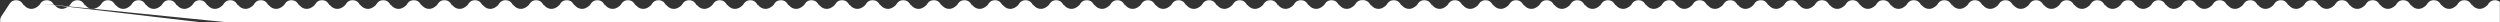
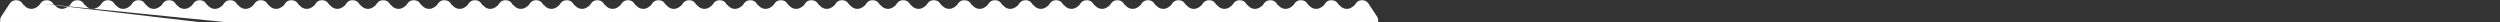
<svg xmlns="http://www.w3.org/2000/svg" width="1920" height="17" viewBox="0 0 1920 17" fill="none">
  <rect x="0" y="0" width="1920" height="17" fill="#333333" stroke="none" />
  <mask id="mask0_365_21061" style="mask-type:alpha" maskUnits="userSpaceOnUse" x="0" y="0" width="1920" height="17">
    <rect width="1920" height="17" fill="white" />
  </mask>
  <g mask="url(#mask0_365_21061)">
-     <path fill-rule="evenodd" clip-rule="evenodd" d="M289.418 2.714C291.739 -0.804 296.901 -0.804 299.222 2.714L299.222 2.714L300.191 4.183V3.675C301.847 6.02 306.524 9.291 312.127 3.901L312.91 2.714C314.203 0.754 316.378 -0.114 318.452 0.11C320.101 0.288 321.686 1.156 322.714 2.714L323.684 4.183V3.675C325.339 6.02 330.016 9.291 335.619 3.901L336.402 2.714C336.983 1.835 337.74 1.175 338.587 0.735C341.127 -0.584 344.466 0.076 346.207 2.714L347.176 4.183V3.675C348.831 6.02 353.508 9.291 359.112 3.901L359.894 2.714C362.216 -0.804 367.377 -0.804 369.699 2.714L370.668 4.183V3.675C372.323 6.02 377 9.291 382.604 3.901L383.387 2.714C383.671 2.283 383.998 1.905 384.358 1.579C386.931 -0.751 391.154 -0.373 393.191 2.714L394.16 4.183V3.675C395.816 6.02 400.492 9.291 406.096 3.901L406.879 2.714C409.2 -0.804 414.362 -0.804 416.683 2.714L417.652 4.183V3.675C419.308 6.02 423.985 9.291 429.588 3.901L430.371 2.714C432.692 -0.804 437.854 -0.804 440.175 2.714L441.145 4.183V3.675C442.8 6.02 447.477 9.291 453.08 3.901L453.863 2.714C455.007 0.981 456.84 0.102 458.683 0.076C460.583 0.049 462.493 0.928 463.671 2.714L464.641 4.183V3.675C466.296 6.02 470.973 9.291 476.576 3.901L477.359 2.714C477.644 2.283 477.971 1.905 478.33 1.579C480.903 -0.751 485.127 -0.373 487.164 2.714L488.133 4.183V3.675C489.788 6.02 494.465 9.291 500.069 3.901L500.851 2.714C503.173 -0.804 508.334 -0.804 510.656 2.714L511.625 4.183V3.675C513.28 6.02 517.957 9.291 523.561 3.901L524.344 2.714C526.665 -0.804 531.827 -0.804 534.148 2.714L535.117 4.183V3.675C536.773 6.02 541.449 9.291 547.053 3.901L547.836 2.714C550.093 -0.707 555.037 -0.801 557.442 2.432L557.474 2.475L557.491 2.498C557.542 2.568 557.591 2.641 557.64 2.714L558.609 4.183V3.675C560.265 6.02 564.942 9.291 570.545 3.901L571.328 2.714V2.714C573.649 -0.804 578.811 -0.804 581.132 2.714V2.714L582.102 4.183V3.675C583.757 6.02 588.434 9.291 594.037 3.901L594.82 2.714C596.113 0.754 598.288 -0.114 600.362 0.11C602.011 0.288 603.596 1.156 604.624 2.714L605.594 4.183V3.675C607.249 6.02 611.926 9.291 617.53 3.901L618.312 2.714C620.634 -0.804 625.795 -0.804 628.117 2.714L629.086 4.183V3.675C630.741 6.02 635.418 9.291 641.022 3.901L641.805 2.714C644.126 -0.804 649.288 -0.804 651.609 2.714L652.578 4.183V3.675C654.234 6.02 658.91 9.291 664.514 3.901L665.297 2.714C667.618 -0.804 672.78 -0.804 675.101 2.714L676.07 4.183V3.675C677.726 6.02 682.403 9.291 688.006 3.901L688.789 2.714C691.046 -0.707 695.99 -0.801 698.395 2.432L698.426 2.473L698.444 2.498C698.495 2.568 698.545 2.641 698.593 2.714L699.562 4.183V3.675C701.218 6.02 705.895 9.291 711.498 3.901L712.281 2.714C712.566 2.283 712.893 1.905 713.252 1.579C715.825 -0.751 720.049 -0.373 722.085 2.714L723.055 4.183V3.675C724.71 6.02 729.387 9.291 734.99 3.901L735.773 2.714C736.917 0.981 738.75 0.102 740.593 0.076C742.492 0.049 744.403 0.928 745.582 2.714L746.551 4.183V3.675C748.206 6.02 752.883 9.291 758.487 3.901L759.269 2.714C761.591 -0.804 766.752 -0.804 769.074 2.714L770.043 4.183V3.675C771.698 6.02 776.375 9.291 781.979 3.901L782.762 2.714C785.019 -0.707 789.963 -0.801 792.368 2.432C792.384 2.454 792.4 2.476 792.416 2.498C792.467 2.568 792.517 2.641 792.566 2.714L793.535 4.183V3.675C795.191 6.02 799.867 9.291 805.471 3.901L806.254 2.714C806.352 2.565 806.456 2.422 806.565 2.285C809.008 -0.797 813.835 -0.654 816.058 2.714L817.027 4.183V3.675C818.683 6.02 823.36 9.291 828.963 3.901L829.746 2.714C832.003 -0.707 836.947 -0.801 839.352 2.432C839.369 2.454 839.385 2.476 839.401 2.498C839.452 2.568 839.502 2.641 839.55 2.714L840.52 4.183V3.675C842.175 6.02 846.852 9.291 852.455 3.901L853.238 2.714V2.714C855.559 -0.804 860.721 -0.804 863.042 2.714L863.042 2.714L864.012 4.183V3.675C865.667 6.02 870.344 9.291 875.947 3.901L876.73 2.714C877.994 0.799 880.1 -0.074 882.131 0.097C883.83 0.239 885.477 1.112 886.535 2.714L887.504 4.183V3.675C889.159 6.02 893.836 9.291 899.44 3.901L900.223 2.714C902.544 -0.804 907.706 -0.804 910.027 2.714L910.996 4.183V3.675C912.652 6.02 917.328 9.291 922.932 3.901L923.715 2.714C926.036 -0.804 931.198 -0.804 933.519 2.714L934.488 4.183V3.675C936.144 6.02 940.82 9.291 946.424 3.901L947.207 2.714C949.528 -0.804 954.69 -0.804 957.011 2.714L957.98 4.183V3.675C959.636 6.02 964.313 9.291 969.916 3.901L970.699 2.714C972.956 -0.707 977.9 -0.801 980.305 2.432C980.322 2.454 980.338 2.476 980.354 2.498C980.405 2.568 980.455 2.641 980.503 2.714L981.473 4.183V3.675C983.128 6.02 987.805 9.291 993.408 3.901L994.191 2.714C995.335 0.981 997.168 0.102 999.012 0.076C1000.91 0.049 1002.82 0.928 1004 2.714L1004.97 4.183V3.675C1006.62 6.02 1011.3 9.291 1016.9 3.901L1017.69 2.714C1020.01 -0.804 1025.17 -0.804 1027.49 2.714L1028.46 4.183V3.675C1030.12 6.02 1034.79 9.291 1040.4 3.901L1041.18 2.714C1043.5 -0.804 1048.66 -0.804 1050.98 2.714L1057.51 12.606C1060.09 16.511 1057.29 21.714 1052.61 21.714H1039.55C1037.18 21.714 1035.28 20.369 1034.34 18.534C1034.32 18.564 1034.3 18.595 1034.29 18.624C1033.33 20.413 1031.46 21.714 1029.12 21.714H1016.06C1013.68 21.714 1011.79 20.369 1010.84 18.534C1010 20.169 1008.4 21.414 1006.38 21.667C1006.15 21.696 1005.92 21.712 1005.68 21.714L1005.62 21.714H992.566C992.418 21.714 992.271 21.709 992.126 21.698C989.955 21.544 988.236 20.255 987.347 18.534C987.332 18.564 987.316 18.595 987.3 18.624C986.337 20.413 984.467 21.714 982.128 21.714H969.074C966.696 21.714 964.803 20.369 963.855 18.534L963.855 18.535C962.907 20.37 961.014 21.714 958.636 21.714H945.582C943.204 21.714 941.311 20.369 940.363 18.534C940.347 18.564 940.332 18.595 940.315 18.624C939.353 20.413 937.483 21.714 935.145 21.714H935.144H922.09C919.712 21.714 917.819 20.369 916.871 18.534L916.87 18.535C916.039 20.144 914.481 21.376 912.506 21.655C912.229 21.694 911.944 21.714 911.652 21.714H898.598C896.219 21.714 894.327 20.369 893.379 18.534C893.371 18.55 893.363 18.565 893.354 18.581L893.331 18.624C892.368 20.413 890.499 21.714 888.16 21.714H888.159H875.105C872.727 21.714 870.834 20.369 869.886 18.534L869.886 18.535C868.938 20.37 867.045 21.714 864.667 21.714H851.613H851.612C849.235 21.714 847.342 20.369 846.394 18.534C846.379 18.564 846.363 18.595 846.347 18.624C845.384 20.413 843.514 21.714 841.175 21.714H828.121C825.743 21.714 823.85 20.369 822.902 18.534L822.902 18.535C821.954 20.37 820.061 21.714 817.683 21.714H804.629C802.251 21.714 800.358 20.369 799.41 18.534C799.394 18.564 799.378 18.595 799.362 18.624C798.399 20.413 796.53 21.714 794.191 21.714H781.137C778.759 21.714 776.866 20.369 775.918 18.534L775.917 18.535C774.969 20.37 773.076 21.714 770.699 21.714H757.645C755.266 21.714 753.373 20.369 752.425 18.534C751.579 20.173 749.979 21.42 747.953 21.668C747.71 21.698 747.461 21.714 747.206 21.714L747.202 21.714H734.148C733.931 21.714 733.718 21.703 733.51 21.681C731.432 21.464 729.791 20.202 728.929 18.534L728.929 18.535C728.098 20.144 726.539 21.376 724.565 21.655C724.288 21.694 724.003 21.714 723.71 21.714H710.656C708.278 21.714 706.385 20.369 705.437 18.534C705.422 18.564 705.406 18.595 705.39 18.624C704.427 20.413 702.558 21.714 700.219 21.714H700.218H687.164C684.786 21.714 682.893 20.369 681.945 18.534L681.945 18.535C680.997 20.37 679.104 21.714 676.726 21.714H663.672C661.294 21.714 659.401 20.369 658.453 18.534C658.437 18.564 658.421 18.595 658.405 18.624C657.443 20.413 655.573 21.714 653.235 21.714H653.234H640.18C637.802 21.714 635.909 20.369 634.961 18.534L634.96 18.535C634.129 20.144 632.571 21.376 630.596 21.655C630.319 21.694 630.034 21.714 629.742 21.714H616.688C614.309 21.714 612.416 20.369 611.468 18.534L611.448 18.574C611.439 18.591 611.43 18.608 611.421 18.624C610.458 20.413 608.589 21.714 606.25 21.714H606.249H593.195C590.817 21.714 588.924 20.369 587.976 18.534L587.976 18.535C587.028 20.37 585.135 21.714 582.757 21.714H569.703C567.325 21.714 565.432 20.369 564.484 18.534C564.469 18.564 564.453 18.595 564.437 18.624C563.474 20.413 561.604 21.714 559.265 21.714H546.211C543.833 21.714 541.94 20.369 540.992 18.534L540.992 18.535C540.044 20.37 538.151 21.714 535.773 21.714H522.719C520.341 21.714 518.448 20.369 517.5 18.534C517.484 18.564 517.468 18.595 517.452 18.624C516.489 20.413 514.62 21.714 512.281 21.714H499.227C496.848 21.714 494.956 20.369 494.008 18.534L494.007 18.535C493.176 20.144 491.618 21.376 489.643 21.655C489.366 21.694 489.081 21.714 488.788 21.714H475.734C473.356 21.714 471.463 20.369 470.515 18.534C469.625 20.258 467.902 21.548 465.725 21.699C465.584 21.709 465.441 21.714 465.297 21.714L465.292 21.714H452.238C449.86 21.714 447.967 20.369 447.019 18.534L447.019 18.535C446.188 20.144 444.629 21.376 442.654 21.655C442.378 21.694 442.092 21.714 441.8 21.714H428.746C426.368 21.714 424.475 20.369 423.527 18.534L423.507 18.574L423.48 18.624C422.517 20.413 420.647 21.714 418.308 21.714H418.308H405.254C402.876 21.714 400.983 20.369 400.035 18.534L400.035 18.535C399.203 20.144 397.645 21.376 395.67 21.655C395.393 21.694 395.108 21.714 394.816 21.714H381.762C379.384 21.714 377.491 20.369 376.543 18.534C376.527 18.564 376.511 18.595 376.495 18.624C375.532 20.413 373.663 21.714 371.324 21.714H371.324H358.27C355.891 21.714 353.999 20.369 353.051 18.534L353.05 18.535C352.219 20.144 350.661 21.376 348.686 21.655C348.409 21.694 348.124 21.714 347.831 21.714H334.777C332.399 21.714 330.506 20.369 329.558 18.534C329.543 18.564 329.527 18.595 329.511 18.624C328.548 20.413 326.678 21.714 324.34 21.714H324.339H311.285C308.907 21.714 307.014 20.369 306.066 18.534C305.118 20.369 303.225 21.714 300.847 21.714H287.793H287.793C285.454 21.714 283.584 20.413 282.621 18.624C282.605 18.595 282.59 18.564 282.574 18.534C282.563 18.555 282.553 18.575 282.542 18.596L282.526 18.624C281.564 20.413 279.694 21.714 277.355 21.714H277.355H264.301C261.923 21.714 260.03 20.369 259.082 18.534C259.066 18.564 259.05 18.595 259.034 18.624C258.071 20.413 256.202 21.714 253.863 21.714H240.809C238.43 21.714 236.538 20.369 235.59 18.534L235.589 18.534C234.758 20.144 233.2 21.376 231.225 21.655C230.948 21.694 230.663 21.714 230.37 21.714H217.316C214.938 21.714 213.045 20.369 212.097 18.534C212.082 18.564 212.066 18.595 212.05 18.624C211.087 20.413 209.217 21.714 206.878 21.714L193.824 21.714L186.464 20.855C187.384 20.288 188.118 19.477 188.604 18.537L188.607 18.537L188.605 18.534L188.604 18.537L71.666 6.797C73.331 6.64 75.207 5.819 77.201 3.901L77.984 2.714C78.269 2.283 78.596 1.905 78.955 1.579C81.528 -0.751 85.752 -0.373 87.789 2.714L88.758 4.183V3.675C90.413 6.02 95.09 9.291 100.694 3.901L101.476 2.714C101.767 2.275 102.101 1.89 102.469 1.56C102.93 1.147 103.443 0.82 103.986 0.579C106.48 -0.525 109.613 0.187 111.281 2.714L112.25 4.183V3.675C113.905 6.02 118.582 9.291 124.186 3.901L124.969 2.714L124.969 2.714C125.549 1.835 126.307 1.175 127.153 0.735C129.693 -0.584 133.032 0.076 134.773 2.714L135.742 4.183V3.675C137.398 6.02 142.074 9.291 147.678 3.901L148.461 2.714C150.782 -0.804 155.944 -0.804 158.265 2.714L159.234 4.183V3.675C160.89 6.02 165.567 9.291 171.17 3.901L171.953 2.714C173.097 0.981 174.931 0.101 176.775 0.076C178.673 0.049 180.583 0.929 181.761 2.714L182.73 4.183V3.675C184.386 6.02 189.063 9.291 194.666 3.901L195.449 2.714C195.485 2.659 195.522 2.605 195.56 2.552C196.125 1.753 196.84 1.148 197.634 0.735C200.174 -0.584 203.512 0.076 205.253 2.714L206.223 4.183V3.675C207.878 6.02 212.555 9.291 218.158 3.901L218.941 2.714C221.263 -0.804 226.424 -0.804 228.746 2.714L229.715 4.183V3.675C231.37 6.02 236.047 9.291 241.651 3.901L242.433 2.714C242.724 2.275 243.058 1.89 243.426 1.56C243.798 1.226 244.205 0.949 244.634 0.728C247.172 -0.581 250.5 0.081 252.238 2.714L253.207 4.183V3.675C254.863 6.02 259.539 9.291 265.143 3.901L265.926 2.714C265.962 2.659 265.999 2.605 266.037 2.552C266.601 1.753 267.317 1.148 268.11 0.735C270.65 -0.584 273.989 0.076 275.73 2.714L276.699 4.183V3.675C278.355 6.02 283.031 9.291 288.635 3.901L289.418 2.714L289.418 2.714ZM71.666 6.797C70.784 6.88 69.962 6.776 69.213 6.551L71.666 6.797ZM52.582 4.881L69.213 6.551C67.402 6.005 66.02 4.744 65.266 3.675V4.183L64.296 2.714C61.975 -0.804 56.813 -0.804 54.492 2.714L54.492 2.714L53.709 3.901C53.329 4.266 52.953 4.592 52.582 4.881ZM52.175 5.185C52.31 5.089 52.446 4.987 52.582 4.881L41.868 3.805C41.835 3.762 41.804 3.718 41.773 3.675V3.796L41.5 3.768L40.804 2.714C38.483 -0.804 33.321 -0.804 31 2.714L31 2.714L30.218 3.9C24.614 9.291 19.937 6.02 18.281 3.675V4.183L17.312 2.714C14.991 -0.804 9.829 -0.804 7.508 2.714L0.981 12.606C-1.596 16.511 1.205 21.714 5.883 21.714H18.937C21.315 21.714 23.208 20.369 24.156 18.534C25.104 20.369 26.997 21.714 29.375 21.714H42.429C44.324 21.714 45.911 20.86 46.957 19.585C47.224 19.26 47.456 18.907 47.648 18.534C48.596 20.369 50.489 21.714 52.867 21.714H65.921L65.977 21.714C68.29 21.693 70.138 20.399 71.093 18.624C71.109 18.595 71.125 18.564 71.14 18.534C72.088 20.369 73.981 21.714 76.359 21.714H89.413C89.706 21.714 89.991 21.694 90.268 21.655C92.243 21.376 93.801 20.144 94.632 18.534C95.581 20.369 97.473 21.714 99.852 21.714H112.906L112.961 21.714C115.274 21.693 117.122 20.399 118.077 18.624L118.096 18.589C118.106 18.571 118.115 18.553 118.125 18.534C119.073 20.369 120.966 21.714 123.344 21.714H136.398C136.69 21.714 136.975 21.694 137.252 21.655C139.227 21.376 140.785 20.144 141.617 18.534C142.565 20.369 144.458 21.714 146.836 21.714H159.89C162.229 21.714 164.099 20.413 165.062 18.624C165.078 18.595 165.094 18.564 165.109 18.534C166.057 20.369 167.95 21.714 170.328 21.714H183.382L183.437 21.714C183.507 21.713 183.577 21.711 183.647 21.708C184.702 21.664 185.654 21.354 186.464 20.855L52.175 5.185ZM42.018 4C41.966 3.935 41.916 3.87 41.868 3.805L41.773 3.796V3.971L41.622 3.954L41.5 3.768L31 2.714L41.622 3.954L41.773 4.183V3.971L42.018 4ZM52.175 5.185L42.018 4C43.678 6.076 47.51 8.516 52.175 5.185Z" fill="white" />
-     <path fill-rule="evenodd" clip-rule="evenodd" d="M1323.93 2.714C1326.25 -0.804 1331.41 -0.804 1333.73 2.714L1334.7 4.183V3.675C1336.35 6.02 1341.03 9.291 1346.64 3.901L1347.42 2.714C1348.74 0.706 1350.99 -0.156 1353.11 0.129C1354.24 0.28 1355.33 0.757 1356.23 1.56C1356.6 1.89 1356.93 2.275 1357.22 2.714L1358.19 4.183V3.675C1359.85 6.02 1364.52 9.291 1370.13 3.901L1370.91 2.714C1371.19 2.283 1371.52 1.905 1371.88 1.579C1374.45 -0.751 1378.68 -0.373 1380.71 2.714L1381.68 4.183V3.675C1383.34 6.02 1388.02 9.291 1393.62 3.901L1394.4 2.714C1394.44 2.659 1394.48 2.605 1394.51 2.552C1395.08 1.753 1395.79 1.148 1396.59 0.735C1399.13 -0.584 1402.47 0.076 1404.21 2.714L1405.18 4.183V3.675C1406.83 6.02 1411.51 9.291 1417.11 3.901L1417.89 2.714C1418.18 2.283 1418.51 1.905 1418.87 1.579C1421.44 -0.751 1425.66 -0.373 1427.7 2.714L1428.67 4.183V3.675C1430.32 6.02 1435 9.291 1440.6 3.901L1441.39 2.714C1443.71 -0.804 1448.87 -0.804 1451.19 2.714L1452.16 4.183V3.675C1453.82 6.02 1458.49 9.291 1464.1 3.901L1464.88 2.714C1465.46 1.835 1466.22 1.175 1467.06 0.735C1469.6 -0.584 1472.94 0.076 1474.68 2.714L1475.65 4.183V3.675C1477.31 6.02 1481.98 9.291 1487.59 3.901L1488.37 2.714C1489.51 0.981 1491.35 0.101 1493.19 0.076C1495.09 0.049 1497 0.929 1498.18 2.714L1499.15 4.183V3.675C1500.8 6.02 1505.48 9.291 1511.08 3.901L1511.87 2.714C1512.45 1.835 1513.21 1.175 1514.05 0.735C1516.59 -0.584 1519.93 0.076 1521.67 2.714L1522.64 4.183V3.675C1524.3 6.02 1528.97 9.291 1534.58 3.901L1535.36 2.714C1537.68 -0.804 1542.84 -0.804 1545.16 2.714L1546.13 4.183V3.675C1547.79 6.02 1552.47 9.291 1558.07 3.901L1558.85 2.714C1561.17 -0.804 1566.33 -0.804 1568.66 2.714L1569.63 4.183V3.675C1571.28 6.02 1575.96 9.291 1581.56 3.901L1582.34 2.714C1584.67 -0.804 1589.83 -0.804 1592.15 2.714L1593.12 4.183V3.675C1594.77 6.02 1599.45 9.291 1605.05 3.901L1605.84 2.714V2.714C1608.16 -0.804 1613.32 -0.804 1615.64 2.714V2.714L1616.61 4.183V3.675C1618.26 6.02 1622.94 9.291 1628.55 3.901L1629.33 2.714C1630.59 0.806 1632.68 -0.067 1634.71 0.095C1636.41 0.232 1638.07 1.105 1639.13 2.714L1640.1 4.183V3.675C1641.76 6.02 1646.43 9.291 1652.04 3.901L1652.82 2.714C1653.1 2.283 1653.43 1.905 1653.79 1.579C1656.36 -0.751 1660.59 -0.373 1662.62 2.714L1663.59 4.183V3.675C1665.25 6.02 1669.93 9.291 1675.53 3.901L1676.31 2.714C1676.6 2.275 1676.94 1.89 1677.3 1.56C1677.84 1.076 1678.46 0.711 1679.1 0.463C1681.55 -0.469 1684.51 0.281 1686.12 2.714L1687.09 4.183V3.675C1688.74 6.02 1693.42 9.291 1699.02 3.901L1699.8 2.714C1700.38 1.835 1701.14 1.175 1701.99 0.735C1704.53 -0.584 1707.87 0.076 1709.61 2.714L1710.58 4.183V3.675C1712.23 6.02 1716.91 9.291 1722.51 3.901L1723.3 2.714C1723.59 2.275 1723.92 1.89 1724.29 1.56C1724.82 1.082 1725.42 0.72 1726.06 0.473C1728.51 -0.474 1731.49 0.273 1733.1 2.714L1734.07 4.183V3.675C1735.73 6.02 1740.4 9.291 1746.01 3.901L1746.79 2.714C1747.43 1.74 1748.29 1.036 1749.25 0.601C1751.75 -0.534 1754.91 0.17 1756.59 2.714L1757.56 4.183V3.675C1759.22 6.02 1763.89 9.291 1769.5 3.901L1770.28 2.714C1771.43 0.98 1773.26 0.101 1775.1 0.076C1777 0.05 1778.91 0.929 1780.09 2.714L1781.06 4.183V3.675C1782.71 6.02 1787.39 9.291 1792.99 3.901L1793.78 2.714C1794.36 1.835 1795.12 1.175 1795.96 0.735C1798.5 -0.584 1801.84 0.076 1803.58 2.714L1804.55 4.183V3.675C1806.21 6.02 1810.88 9.291 1816.49 3.901L1817.27 2.714C1817.56 2.275 1817.89 1.89 1818.26 1.56C1818.8 1.076 1819.41 0.711 1820.06 0.463C1822.5 -0.469 1825.47 0.281 1827.07 2.714L1828.04 4.183V3.675C1829.7 6.02 1834.38 9.291 1839.98 3.901L1840.76 2.714C1841.34 1.835 1842.1 1.175 1842.95 0.735C1845.49 -0.584 1848.82 0.076 1850.57 2.714L1851.54 4.183V3.675C1853.19 6.02 1857.87 9.291 1863.47 3.901L1864.25 2.714C1864.54 2.275 1864.88 1.89 1865.25 1.56C1865.71 1.145 1866.23 0.817 1866.77 0.576C1869.26 -0.523 1872.39 0.19 1874.06 2.714L1875.03 4.183V3.675C1876.68 6.02 1881.36 9.291 1886.96 3.901L1887.75 2.714L1887.75 2.714C1890.07 -0.804 1895.23 -0.804 1897.55 2.714L1898.52 4.183V3.675C1900.17 6.02 1904.85 9.291 1910.46 3.901L1911.24 2.714C1912.47 0.85 1914.49 -0.026 1916.47 0.085C1918.23 0.184 1919.95 1.06 1921.04 2.714L1922.01 4.183V3.675C1923.67 6.02 1928.34 9.291 1933.95 3.901L1934.73 2.714C1935.37 1.74 1936.23 1.036 1937.19 0.601C1939.69 -0.534 1942.86 0.17 1944.53 2.714L1945.5 4.183V3.675C1947.16 6.02 1951.84 9.291 1957.44 3.901L1958.22 2.714C1958.93 1.646 1959.89 0.902 1960.96 0.482C1961.02 0.46 1961.08 0.438 1961.14 0.417C1963.56 -0.443 1966.45 0.323 1968.03 2.714L1969 4.183V3.675C1970.65 6.02 1975.33 9.291 1980.93 3.901L1981.71 2.714C1982.3 1.835 1983.05 1.175 1983.9 0.735C1986.44 -0.584 1989.78 0.076 1991.52 2.714L1992.49 4.183V3.675C1994.14 6.02 1998.82 9.291 2004.42 3.901L2005.21 2.714C2005.5 2.275 2005.83 1.89 2006.2 1.56C2006.74 1.076 2007.35 0.711 2008 0.463C2010.44 -0.469 2013.41 0.281 2015.01 2.714L2015.98 4.183V3.675C2017.64 6.02 2022.31 9.291 2027.92 3.901L2028.7 2.714C2029.84 0.981 2031.68 0.101 2033.52 0.076C2035.42 0.049 2037.33 0.929 2038.51 2.714L2039.48 4.183V3.675C2041.13 6.02 2045.81 9.291 2051.41 3.901L2052.2 2.714C2054.45 -0.707 2059.4 -0.801 2061.8 2.432C2061.82 2.454 2061.83 2.476 2061.85 2.498C2061.9 2.568 2061.95 2.641 2062 2.714L2062.97 4.183V3.675C2064.62 6.02 2069.3 9.291 2074.9 3.901L2075.69 2.714C2078.01 -0.804 2083.17 -0.804 2085.49 2.714L2092.02 12.606C2094.6 16.511 2091.79 21.714 2087.12 21.714H2074.06C2071.68 21.714 2069.79 20.369 2068.84 18.534C2068.83 18.564 2068.81 18.595 2068.8 18.624C2067.83 20.413 2065.96 21.713 2063.63 21.714C2063.63 21.714 2063.62 21.714 2063.62 21.714H2050.57C2048.19 21.714 2046.3 20.369 2045.35 18.534C2044.51 20.169 2042.91 21.414 2040.89 21.667C2040.66 21.696 2040.42 21.712 2040.18 21.714L2040.13 21.714H2027.07C2026.93 21.714 2026.78 21.709 2026.63 21.698C2024.46 21.544 2022.74 20.255 2021.86 18.534C2021.84 18.565 2021.82 18.595 2021.81 18.624C2020.84 20.413 2018.98 21.714 2016.64 21.714H2016.64H2003.58C2001.2 21.714 1999.31 20.369 1998.36 18.534L1998.36 18.535C1997.53 20.144 1995.97 21.376 1994 21.655C1993.72 21.694 1993.44 21.714 1993.14 21.714H1980.09C1977.71 21.714 1975.82 20.369 1974.87 18.534L1974.85 18.579L1974.82 18.624C1973.86 20.413 1971.99 21.714 1969.65 21.714H1969.65H1956.6C1954.22 21.714 1952.33 20.369 1951.38 18.534L1951.38 18.535C1950.55 20.144 1948.99 21.376 1947.01 21.655C1946.74 21.694 1946.45 21.714 1946.16 21.714H1933.11C1930.73 21.714 1928.83 20.369 1927.89 18.534L1927.86 18.576L1927.84 18.624C1926.88 20.413 1925.01 21.714 1922.67 21.714H1922.67H1909.61C1907.24 21.714 1905.34 20.369 1904.39 18.534L1904.39 18.535C1903.56 20.144 1902 21.376 1900.03 21.655C1899.75 21.694 1899.47 21.714 1899.18 21.714H1886.12C1883.74 21.714 1881.85 20.369 1880.9 18.534C1880.89 18.564 1880.87 18.595 1880.85 18.624C1879.89 20.413 1878.02 21.714 1875.68 21.714H1875.68H1862.63C1860.25 21.714 1858.36 20.369 1857.41 18.534L1857.41 18.535C1856.58 20.144 1855.02 21.376 1853.05 21.655C1852.77 21.694 1852.48 21.714 1852.19 21.714H1839.14C1836.76 21.714 1834.87 20.369 1833.92 18.534C1833.9 18.565 1833.89 18.595 1833.87 18.624C1832.91 20.413 1831.04 21.714 1828.7 21.714H1828.7H1815.64C1813.27 21.714 1811.37 20.369 1810.43 18.534L1810.43 18.535C1809.59 20.144 1808.04 21.376 1806.06 21.655C1805.78 21.694 1805.5 21.714 1805.21 21.714H1792.15C1789.77 21.714 1787.88 20.369 1786.93 18.534C1786.09 20.173 1784.49 21.42 1782.46 21.668C1782.22 21.698 1781.97 21.714 1781.71 21.714L1781.71 21.714H1768.66C1768.44 21.714 1768.23 21.703 1768.02 21.682C1765.94 21.467 1764.3 20.204 1763.44 18.534L1763.44 18.535C1762.61 20.144 1761.05 21.376 1759.07 21.655C1758.8 21.694 1758.51 21.714 1758.22 21.714H1745.16C1742.79 21.714 1740.89 20.369 1739.95 18.534C1739.93 18.564 1739.91 18.595 1739.9 18.624C1738.93 20.413 1737.07 21.714 1734.73 21.714H1734.73H1721.67C1719.29 21.714 1717.4 20.369 1716.45 18.534L1716.45 18.535C1715.62 20.144 1714.06 21.376 1712.09 21.655C1711.81 21.694 1711.53 21.714 1711.23 21.714H1698.18C1695.8 21.714 1693.91 20.369 1692.96 18.534C1692.95 18.565 1692.93 18.595 1692.91 18.624C1691.95 20.413 1690.08 21.714 1687.74 21.714H1687.74H1674.69C1672.31 21.714 1670.42 20.369 1669.47 18.534L1669.47 18.535C1668.64 20.144 1667.08 21.376 1665.1 21.655C1664.83 21.694 1664.54 21.714 1664.25 21.714H1651.2C1648.82 21.714 1646.92 20.369 1645.98 18.534C1645.96 18.564 1645.94 18.595 1645.93 18.624C1644.97 20.413 1643.1 21.714 1640.76 21.714H1640.76H1627.7C1625.32 21.714 1623.43 20.369 1622.48 18.534L1622.48 18.535C1621.54 20.37 1619.64 21.714 1617.27 21.714H1604.21C1601.83 21.714 1599.94 20.369 1598.99 18.534C1598.98 18.564 1598.96 18.595 1598.94 18.624C1597.98 20.413 1596.11 21.714 1593.77 21.714H1593.77H1580.72C1578.34 21.714 1576.45 20.369 1575.5 18.534L1575.5 18.535C1574.67 20.144 1573.11 21.376 1571.13 21.655C1570.86 21.694 1570.57 21.714 1570.28 21.714H1557.23C1554.85 21.714 1552.96 20.369 1552.01 18.534C1551.99 18.564 1551.98 18.595 1551.96 18.624C1551 20.413 1549.13 21.714 1546.79 21.714H1533.73C1531.36 21.714 1529.46 20.369 1528.52 18.534L1528.52 18.535C1527.68 20.144 1526.13 21.376 1524.15 21.655C1523.87 21.694 1523.59 21.714 1523.3 21.714H1510.24C1507.86 21.714 1505.97 20.369 1505.02 18.534C1504.13 20.258 1502.41 21.548 1500.23 21.699C1500.09 21.709 1499.95 21.714 1499.8 21.714L1499.8 21.714H1486.75C1484.37 21.714 1482.48 20.369 1481.53 18.534L1481.53 18.535C1480.7 20.144 1479.14 21.376 1477.16 21.655C1476.89 21.694 1476.6 21.714 1476.31 21.714H1463.25C1460.88 21.714 1458.98 20.369 1458.03 18.534L1458.01 18.574L1457.99 18.624C1457.02 20.413 1455.16 21.714 1452.82 21.714H1452.82H1439.76C1437.38 21.714 1435.49 20.369 1434.54 18.534L1434.54 18.535C1433.71 20.144 1432.15 21.376 1430.18 21.655C1429.9 21.694 1429.62 21.714 1429.32 21.714H1416.27C1413.89 21.714 1412 20.369 1411.05 18.534C1411.03 18.564 1411.02 18.595 1411 18.624C1410.04 20.413 1408.17 21.714 1405.83 21.714H1405.83H1392.78C1390.4 21.714 1388.51 20.369 1387.56 18.534L1387.56 18.535C1386.73 20.144 1385.17 21.376 1383.19 21.655C1382.92 21.694 1382.63 21.714 1382.34 21.714H1369.29C1366.91 21.714 1365.01 20.369 1364.07 18.534L1364.05 18.559L1364.03 18.601L1364.02 18.624C1363.06 20.413 1361.19 21.714 1358.85 21.714H1358.85H1345.79C1343.41 21.714 1341.52 20.369 1340.57 18.534C1339.63 20.369 1337.73 21.714 1335.35 21.714H1322.3H1322.3C1319.96 21.714 1318.09 20.413 1317.13 18.624C1317.11 18.594 1317.1 18.564 1317.08 18.534L1317.08 18.535C1316.25 20.144 1314.69 21.376 1312.72 21.655C1312.44 21.694 1312.16 21.714 1311.86 21.714H1298.81C1296.43 21.714 1294.54 20.369 1293.59 18.534C1293.57 18.564 1293.56 18.595 1293.54 18.624C1292.58 20.413 1290.71 21.714 1288.37 21.714H1275.32C1272.94 21.714 1271.05 20.369 1270.1 18.534L1270.1 18.534C1269.27 20.144 1267.71 21.376 1265.73 21.655C1265.46 21.694 1265.17 21.714 1264.88 21.714H1251.82C1249.45 21.714 1247.55 20.369 1246.61 18.534L1246.59 18.57L1246.57 18.598L1246.56 18.624C1245.59 20.413 1243.73 21.714 1241.39 21.714H1228.33C1225.95 21.714 1224.06 20.369 1223.11 18.534C1222.2 20.301 1220.41 21.613 1218.16 21.708C1218.09 21.711 1218.02 21.713 1217.94 21.714L1217.89 21.714H1204.84C1202.46 21.714 1200.56 20.369 1199.62 18.534C1199.6 18.564 1199.59 18.595 1199.57 18.624C1198.61 20.413 1196.74 21.714 1194.4 21.714H1181.34C1178.97 21.714 1177.07 20.369 1176.12 18.534L1176.12 18.534C1175.29 20.144 1173.73 21.376 1171.76 21.655C1171.48 21.694 1171.2 21.714 1170.91 21.714H1157.85C1157.7 21.714 1157.56 21.709 1157.41 21.698C1155.83 21.586 1154.48 20.868 1153.53 19.82C1153.17 19.432 1152.87 18.999 1152.63 18.534L1152.61 18.582L1152.59 18.624C1151.63 20.399 1149.78 21.693 1147.47 21.714L1147.41 21.714H1134.36C1134.2 21.714 1134.04 21.708 1133.89 21.696C1132.89 21.62 1131.98 21.302 1131.21 20.812C1130.32 20.247 1129.61 19.452 1129.14 18.534C1128.31 20.144 1126.75 21.376 1124.78 21.655C1124.5 21.694 1124.21 21.714 1123.92 21.714H1110.87C1110.72 21.714 1110.57 21.709 1110.43 21.698C1109.32 21.619 1108.33 21.244 1107.5 20.667C1106.72 20.114 1106.08 19.376 1105.65 18.534L1105.63 18.578L1105.6 18.624C1104.65 20.399 1102.8 21.693 1100.49 21.714L1100.43 21.714H1087.38C1085 21.714 1083.1 20.369 1082.16 18.534C1081.21 20.369 1079.32 21.714 1076.94 21.714H1063.88C1061.5 21.714 1059.61 20.369 1058.66 18.534C1057.72 20.369 1055.82 21.714 1053.44 21.714H1040.39C1035.71 21.714 1032.91 16.511 1035.49 12.606L1042.02 2.714C1044.34 -0.804 1049.5 -0.804 1051.82 2.714L1052.79 4.183V3.675C1054.44 6.02 1059.12 9.291 1064.73 3.9L1065.51 2.714C1067.83 -0.804 1072.99 -0.804 1075.31 2.714L1075.31 2.714L1076.28 4.183V3.675C1077.94 6.02 1082.61 9.291 1088.22 3.901L1089 2.714L1089 2.714C1091.32 -0.804 1096.48 -0.804 1098.8 2.714L1099.77 4.183V3.675C1101.43 6.02 1106.11 9.291 1111.71 3.901L1112.49 2.714L1112.49 2.714C1114.81 -0.804 1119.98 -0.804 1122.3 2.714L1123.27 4.183V3.675C1124.92 6.02 1129.6 9.291 1135.2 3.901L1135.98 2.714L1135.98 2.714C1138.31 -0.804 1143.47 -0.804 1145.79 2.714L1146.76 4.183V3.675C1148.41 6.02 1153.09 9.291 1158.69 3.901L1159.48 2.714L1159.48 2.714C1161.8 -0.804 1166.96 -0.804 1169.28 2.714L1170.25 4.183V3.675C1171.91 6.02 1176.58 9.291 1182.19 3.901L1182.97 2.714C1185.23 -0.707 1190.17 -0.801 1192.57 2.432C1192.59 2.454 1192.61 2.476 1192.62 2.498C1192.67 2.568 1192.72 2.641 1192.77 2.714L1193.74 4.183V3.675C1195.4 6.02 1200.07 9.291 1205.68 3.901L1206.46 2.714C1207.6 0.981 1209.44 0.102 1211.28 0.076C1213.18 0.049 1215.09 0.928 1216.27 2.714L1217.24 4.183V3.675C1218.89 6.02 1223.57 9.291 1229.17 3.901L1229.96 2.714C1232.21 -0.707 1237.16 -0.801 1239.56 2.432C1239.58 2.454 1239.6 2.476 1239.61 2.498C1239.66 2.568 1239.71 2.641 1239.76 2.714L1240.73 4.183V3.675C1242.39 6.02 1247.06 9.291 1252.67 3.901L1253.45 2.714C1255.77 -0.804 1260.93 -0.804 1263.25 2.714L1264.22 4.183V3.675C1265.88 6.02 1270.55 9.291 1276.16 3.901L1276.94 2.714C1277.23 2.275 1277.57 1.89 1277.93 1.56C1278.35 1.187 1278.81 0.885 1279.29 0.653C1281.81 -0.554 1285.04 0.133 1286.75 2.714L1287.71 4.183V3.675C1289.37 6.02 1294.05 9.291 1299.65 3.901L1300.43 2.714C1300.72 2.283 1301.05 1.905 1301.4 1.579C1303.98 -0.751 1308.2 -0.373 1310.24 2.714L1311.21 4.183V3.675C1312.86 6.02 1317.54 9.291 1323.14 3.901L1323.93 2.714L1323.93 2.714Z" fill="white" />
+     <path fill-rule="evenodd" clip-rule="evenodd" d="M289.418 2.714C291.739 -0.804 296.901 -0.804 299.222 2.714L299.222 2.714L300.191 4.183V3.675C301.847 6.02 306.524 9.291 312.127 3.901L312.91 2.714C314.203 0.754 316.378 -0.114 318.452 0.11C320.101 0.288 321.686 1.156 322.714 2.714L323.684 4.183V3.675C325.339 6.02 330.016 9.291 335.619 3.901L336.402 2.714C336.983 1.835 337.74 1.175 338.587 0.735C341.127 -0.584 344.466 0.076 346.207 2.714L347.176 4.183V3.675C348.831 6.02 353.508 9.291 359.112 3.901L359.894 2.714C362.216 -0.804 367.377 -0.804 369.699 2.714L370.668 4.183V3.675C372.323 6.02 377 9.291 382.604 3.901L383.387 2.714C383.671 2.283 383.998 1.905 384.358 1.579C386.931 -0.751 391.154 -0.373 393.191 2.714L394.16 4.183V3.675C395.816 6.02 400.492 9.291 406.096 3.901L406.879 2.714C409.2 -0.804 414.362 -0.804 416.683 2.714L417.652 4.183V3.675C419.308 6.02 423.985 9.291 429.588 3.901L430.371 2.714C432.692 -0.804 437.854 -0.804 440.175 2.714L441.145 4.183V3.675C442.8 6.02 447.477 9.291 453.08 3.901L453.863 2.714C455.007 0.981 456.84 0.102 458.683 0.076C460.583 0.049 462.493 0.928 463.671 2.714L464.641 4.183V3.675C466.296 6.02 470.973 9.291 476.576 3.901L477.359 2.714C477.644 2.283 477.971 1.905 478.33 1.579C480.903 -0.751 485.127 -0.373 487.164 2.714L488.133 4.183V3.675C489.788 6.02 494.465 9.291 500.069 3.901L500.851 2.714C503.173 -0.804 508.334 -0.804 510.656 2.714L511.625 4.183V3.675C513.28 6.02 517.957 9.291 523.561 3.901L524.344 2.714C526.665 -0.804 531.827 -0.804 534.148 2.714L535.117 4.183V3.675C536.773 6.02 541.449 9.291 547.053 3.901L547.836 2.714C550.093 -0.707 555.037 -0.801 557.442 2.432L557.474 2.475L557.491 2.498C557.542 2.568 557.591 2.641 557.64 2.714L558.609 4.183V3.675C560.265 6.02 564.942 9.291 570.545 3.901L571.328 2.714V2.714C573.649 -0.804 578.811 -0.804 581.132 2.714V2.714L582.102 4.183V3.675C583.757 6.02 588.434 9.291 594.037 3.901L594.82 2.714C596.113 0.754 598.288 -0.114 600.362 0.11C602.011 0.288 603.596 1.156 604.624 2.714L605.594 4.183V3.675C607.249 6.02 611.926 9.291 617.53 3.901L618.312 2.714C620.634 -0.804 625.795 -0.804 628.117 2.714L629.086 4.183V3.675C630.741 6.02 635.418 9.291 641.022 3.901L641.805 2.714C644.126 -0.804 649.288 -0.804 651.609 2.714L652.578 4.183V3.675C654.234 6.02 658.91 9.291 664.514 3.901L665.297 2.714C667.618 -0.804 672.78 -0.804 675.101 2.714L676.07 4.183V3.675C677.726 6.02 682.403 9.291 688.006 3.901L688.789 2.714C691.046 -0.707 695.99 -0.801 698.395 2.432L698.426 2.473L698.444 2.498C698.495 2.568 698.545 2.641 698.593 2.714L699.562 4.183V3.675C701.218 6.02 705.895 9.291 711.498 3.901L712.281 2.714C712.566 2.283 712.893 1.905 713.252 1.579C715.825 -0.751 720.049 -0.373 722.085 2.714L723.055 4.183V3.675C724.71 6.02 729.387 9.291 734.99 3.901L735.773 2.714C736.917 0.981 738.75 0.102 740.593 0.076C742.492 0.049 744.403 0.928 745.582 2.714L746.551 4.183V3.675C748.206 6.02 752.883 9.291 758.487 3.901L759.269 2.714C761.591 -0.804 766.752 -0.804 769.074 2.714L770.043 4.183V3.675C771.698 6.02 776.375 9.291 781.979 3.901L782.762 2.714C785.019 -0.707 789.963 -0.801 792.368 2.432C792.384 2.454 792.4 2.476 792.416 2.498C792.467 2.568 792.517 2.641 792.566 2.714L793.535 4.183V3.675C795.191 6.02 799.867 9.291 805.471 3.901L806.254 2.714C806.352 2.565 806.456 2.422 806.565 2.285C809.008 -0.797 813.835 -0.654 816.058 2.714L817.027 4.183V3.675C818.683 6.02 823.36 9.291 828.963 3.901L829.746 2.714C832.003 -0.707 836.947 -0.801 839.352 2.432C839.369 2.454 839.385 2.476 839.401 2.498C839.452 2.568 839.502 2.641 839.55 2.714L840.52 4.183V3.675C842.175 6.02 846.852 9.291 852.455 3.901L853.238 2.714V2.714C855.559 -0.804 860.721 -0.804 863.042 2.714L863.042 2.714L864.012 4.183V3.675C865.667 6.02 870.344 9.291 875.947 3.901L876.73 2.714C877.994 0.799 880.1 -0.074 882.131 0.097C883.83 0.239 885.477 1.112 886.535 2.714L887.504 4.183V3.675C889.159 6.02 893.836 9.291 899.44 3.901L900.223 2.714C902.544 -0.804 907.706 -0.804 910.027 2.714L910.996 4.183V3.675C912.652 6.02 917.328 9.291 922.932 3.901L923.715 2.714C926.036 -0.804 931.198 -0.804 933.519 2.714L934.488 4.183V3.675C936.144 6.02 940.82 9.291 946.424 3.901L947.207 2.714C949.528 -0.804 954.69 -0.804 957.011 2.714L957.98 4.183V3.675C959.636 6.02 964.313 9.291 969.916 3.901L970.699 2.714C972.956 -0.707 977.9 -0.801 980.305 2.432C980.322 2.454 980.338 2.476 980.354 2.498C980.405 2.568 980.455 2.641 980.503 2.714L981.473 4.183V3.675C983.128 6.02 987.805 9.291 993.408 3.901L994.191 2.714C995.335 0.981 997.168 0.102 999.012 0.076C1000.91 0.049 1002.82 0.928 1004 2.714L1004.97 4.183V3.675C1006.62 6.02 1011.3 9.291 1016.9 3.901L1017.69 2.714C1020.01 -0.804 1025.17 -0.804 1027.49 2.714L1028.46 4.183V3.675C1030.12 6.02 1034.79 9.291 1040.4 3.901L1041.18 2.714C1043.5 -0.804 1048.66 -0.804 1050.98 2.714L1057.51 12.606C1060.09 16.511 1057.29 21.714 1052.61 21.714H1039.55C1037.18 21.714 1035.28 20.369 1034.34 18.534C1034.32 18.564 1034.3 18.595 1034.29 18.624C1033.33 20.413 1031.46 21.714 1029.12 21.714H1016.06C1013.68 21.714 1011.79 20.369 1010.84 18.534C1010 20.169 1008.4 21.414 1006.38 21.667C1006.15 21.696 1005.92 21.712 1005.68 21.714L1005.62 21.714H992.566C992.418 21.714 992.271 21.709 992.126 21.698C989.955 21.544 988.236 20.255 987.347 18.534C987.332 18.564 987.316 18.595 987.3 18.624C986.337 20.413 984.467 21.714 982.128 21.714H969.074C966.696 21.714 964.803 20.369 963.855 18.534L963.855 18.535C962.907 20.37 961.014 21.714 958.636 21.714H945.582C943.204 21.714 941.311 20.369 940.363 18.534C940.347 18.564 940.332 18.595 940.315 18.624C939.353 20.413 937.483 21.714 935.145 21.714H935.144H922.09C919.712 21.714 917.819 20.369 916.871 18.534L916.87 18.535C916.039 20.144 914.481 21.376 912.506 21.655C912.229 21.694 911.944 21.714 911.652 21.714H898.598C896.219 21.714 894.327 20.369 893.379 18.534C893.371 18.55 893.363 18.565 893.354 18.581L893.331 18.624C892.368 20.413 890.499 21.714 888.16 21.714H888.159H875.105C872.727 21.714 870.834 20.369 869.886 18.534L869.886 18.535C868.938 20.37 867.045 21.714 864.667 21.714H851.613H851.612C849.235 21.714 847.342 20.369 846.394 18.534C846.379 18.564 846.363 18.595 846.347 18.624C845.384 20.413 843.514 21.714 841.175 21.714H828.121C825.743 21.714 823.85 20.369 822.902 18.534L822.902 18.535C821.954 20.37 820.061 21.714 817.683 21.714H804.629C802.251 21.714 800.358 20.369 799.41 18.534C799.394 18.564 799.378 18.595 799.362 18.624C798.399 20.413 796.53 21.714 794.191 21.714H781.137C778.759 21.714 776.866 20.369 775.918 18.534L775.917 18.535C774.969 20.37 773.076 21.714 770.699 21.714H757.645C755.266 21.714 753.373 20.369 752.425 18.534C751.579 20.173 749.979 21.42 747.953 21.668C747.71 21.698 747.461 21.714 747.206 21.714L747.202 21.714H734.148C733.931 21.714 733.718 21.703 733.51 21.681C731.432 21.464 729.791 20.202 728.929 18.534L728.929 18.535C728.098 20.144 726.539 21.376 724.565 21.655C724.288 21.694 724.003 21.714 723.71 21.714H710.656C708.278 21.714 706.385 20.369 705.437 18.534C705.422 18.564 705.406 18.595 705.39 18.624C704.427 20.413 702.558 21.714 700.219 21.714H700.218H687.164C684.786 21.714 682.893 20.369 681.945 18.534L681.945 18.535C680.997 20.37 679.104 21.714 676.726 21.714H663.672C661.294 21.714 659.401 20.369 658.453 18.534C658.437 18.564 658.421 18.595 658.405 18.624C657.443 20.413 655.573 21.714 653.235 21.714H653.234H640.18C637.802 21.714 635.909 20.369 634.961 18.534L634.96 18.535C634.129 20.144 632.571 21.376 630.596 21.655C630.319 21.694 630.034 21.714 629.742 21.714H616.688C614.309 21.714 612.416 20.369 611.468 18.534L611.448 18.574C611.439 18.591 611.43 18.608 611.421 18.624C610.458 20.413 608.589 21.714 606.25 21.714H606.249H593.195C590.817 21.714 588.924 20.369 587.976 18.534L587.976 18.535C587.028 20.37 585.135 21.714 582.757 21.714H569.703C567.325 21.714 565.432 20.369 564.484 18.534C564.469 18.564 564.453 18.595 564.437 18.624C563.474 20.413 561.604 21.714 559.265 21.714H546.211C543.833 21.714 541.94 20.369 540.992 18.534L540.992 18.535C540.044 20.37 538.151 21.714 535.773 21.714H522.719C520.341 21.714 518.448 20.369 517.5 18.534C517.484 18.564 517.468 18.595 517.452 18.624C516.489 20.413 514.62 21.714 512.281 21.714H499.227C496.848 21.714 494.956 20.369 494.008 18.534L494.007 18.535C493.176 20.144 491.618 21.376 489.643 21.655C489.366 21.694 489.081 21.714 488.788 21.714H475.734C473.356 21.714 471.463 20.369 470.515 18.534C469.625 20.258 467.902 21.548 465.725 21.699C465.584 21.709 465.441 21.714 465.297 21.714L465.292 21.714H452.238C449.86 21.714 447.967 20.369 447.019 18.534L447.019 18.535C446.188 20.144 444.629 21.376 442.654 21.655C442.378 21.694 442.092 21.714 441.8 21.714H428.746C426.368 21.714 424.475 20.369 423.527 18.534L423.507 18.574L423.48 18.624C422.517 20.413 420.647 21.714 418.308 21.714H418.308H405.254C402.876 21.714 400.983 20.369 400.035 18.534L400.035 18.535C399.203 20.144 397.645 21.376 395.67 21.655C395.393 21.694 395.108 21.714 394.816 21.714H381.762C379.384 21.714 377.491 20.369 376.543 18.534C376.527 18.564 376.511 18.595 376.495 18.624C375.532 20.413 373.663 21.714 371.324 21.714H371.324H358.27C355.891 21.714 353.999 20.369 353.051 18.534L353.05 18.535C352.219 20.144 350.661 21.376 348.686 21.655C348.409 21.694 348.124 21.714 347.831 21.714H334.777C332.399 21.714 330.506 20.369 329.558 18.534C329.543 18.564 329.527 18.595 329.511 18.624C328.548 20.413 326.678 21.714 324.34 21.714H324.339H311.285C308.907 21.714 307.014 20.369 306.066 18.534C305.118 20.369 303.225 21.714 300.847 21.714H287.793H287.793C285.454 21.714 283.584 20.413 282.621 18.624C282.605 18.595 282.59 18.564 282.574 18.534C282.563 18.555 282.553 18.575 282.542 18.596L282.526 18.624C281.564 20.413 279.694 21.714 277.355 21.714H277.355H264.301C261.923 21.714 260.03 20.369 259.082 18.534C259.066 18.564 259.05 18.595 259.034 18.624C258.071 20.413 256.202 21.714 253.863 21.714H240.809C238.43 21.714 236.538 20.369 235.59 18.534L235.589 18.534C234.758 20.144 233.2 21.376 231.225 21.655C230.948 21.694 230.663 21.714 230.37 21.714H217.316C214.938 21.714 213.045 20.369 212.097 18.534C212.082 18.564 212.066 18.595 212.05 18.624C211.087 20.413 209.217 21.714 206.878 21.714L193.824 21.714L186.464 20.855C187.384 20.288 188.118 19.477 188.604 18.537L188.607 18.537L188.605 18.534L188.604 18.537L71.666 6.797C73.331 6.64 75.207 5.819 77.201 3.901L77.984 2.714C78.269 2.283 78.596 1.905 78.955 1.579C81.528 -0.751 85.752 -0.373 87.789 2.714L88.758 4.183V3.675C90.413 6.02 95.09 9.291 100.694 3.901L101.476 2.714C101.767 2.275 102.101 1.89 102.469 1.56C102.93 1.147 103.443 0.82 103.986 0.579C106.48 -0.525 109.613 0.187 111.281 2.714L112.25 4.183V3.675C113.905 6.02 118.582 9.291 124.186 3.901L124.969 2.714L124.969 2.714C125.549 1.835 126.307 1.175 127.153 0.735C129.693 -0.584 133.032 0.076 134.773 2.714L135.742 4.183V3.675C137.398 6.02 142.074 9.291 147.678 3.901L148.461 2.714C150.782 -0.804 155.944 -0.804 158.265 2.714L159.234 4.183V3.675C160.89 6.02 165.567 9.291 171.17 3.901L171.953 2.714C173.097 0.981 174.931 0.101 176.775 0.076C178.673 0.049 180.583 0.929 181.761 2.714L182.73 4.183V3.675C184.386 6.02 189.063 9.291 194.666 3.901L195.449 2.714C195.485 2.659 195.522 2.605 195.56 2.552C196.125 1.753 196.84 1.148 197.634 0.735C200.174 -0.584 203.512 0.076 205.253 2.714L206.223 4.183V3.675C207.878 6.02 212.555 9.291 218.158 3.901L218.941 2.714C221.263 -0.804 226.424 -0.804 228.746 2.714L229.715 4.183V3.675C231.37 6.02 236.047 9.291 241.651 3.901L242.433 2.714C242.724 2.275 243.058 1.89 243.426 1.56C243.798 1.226 244.205 0.949 244.634 0.728C247.172 -0.581 250.5 0.081 252.238 2.714L253.207 4.183V3.675C254.863 6.02 259.539 9.291 265.143 3.901L265.926 2.714C265.962 2.659 265.999 2.605 266.037 2.552C266.601 1.753 267.317 1.148 268.11 0.735C270.65 -0.584 273.989 0.076 275.73 2.714L276.699 4.183V3.675C278.355 6.02 283.031 9.291 288.635 3.901L289.418 2.714L289.418 2.714ZM71.666 6.797C70.784 6.88 69.962 6.776 69.213 6.551L71.666 6.797ZM52.582 4.881L69.213 6.551C67.402 6.005 66.02 4.744 65.266 3.675V4.183L64.296 2.714C61.975 -0.804 56.813 -0.804 54.492 2.714L54.492 2.714L53.709 3.901C53.329 4.266 52.953 4.592 52.582 4.881ZM52.175 5.185C52.31 5.089 52.446 4.987 52.582 4.881L41.868 3.805C41.835 3.762 41.804 3.718 41.773 3.675V3.796L41.5 3.768L40.804 2.714C38.483 -0.804 33.321 -0.804 31 2.714L31 2.714L30.218 3.9C24.614 9.291 19.937 6.02 18.281 3.675V4.183L17.312 2.714C14.991 -0.804 9.829 -0.804 7.508 2.714L0.981 12.606C-1.596 16.511 1.205 21.714 5.883 21.714H18.937C21.315 21.714 23.208 20.369 24.156 18.534C25.104 20.369 26.997 21.714 29.375 21.714H42.429C44.324 21.714 45.911 20.86 46.957 19.585C47.224 19.26 47.456 18.907 47.648 18.534C48.596 20.369 50.489 21.714 52.867 21.714H65.921L65.977 21.714C68.29 21.693 70.138 20.399 71.093 18.624C71.109 18.595 71.125 18.564 71.14 18.534C72.088 20.369 73.981 21.714 76.359 21.714H89.413C89.706 21.714 89.991 21.694 90.268 21.655C92.243 21.376 93.801 20.144 94.632 18.534C95.581 20.369 97.473 21.714 99.852 21.714H112.906L112.961 21.714C115.274 21.693 117.122 20.399 118.077 18.624L118.096 18.589C118.106 18.571 118.115 18.553 118.125 18.534C119.073 20.369 120.966 21.714 123.344 21.714H136.398C136.69 21.714 136.975 21.694 137.252 21.655C139.227 21.376 140.785 20.144 141.617 18.534C142.565 20.369 144.458 21.714 146.836 21.714H159.89C162.229 21.714 164.099 20.413 165.062 18.624C165.078 18.595 165.094 18.564 165.109 18.534C166.057 20.369 167.95 21.714 170.328 21.714H183.382L183.437 21.714C183.507 21.713 183.577 21.711 183.647 21.708C184.702 21.664 185.654 21.354 186.464 20.855L52.175 5.185M42.018 4C41.966 3.935 41.916 3.87 41.868 3.805L41.773 3.796V3.971L41.622 3.954L41.5 3.768L31 2.714L41.622 3.954L41.773 4.183V3.971L42.018 4ZM52.175 5.185L42.018 4C43.678 6.076 47.51 8.516 52.175 5.185Z" fill="white" />
  </g>
</svg>